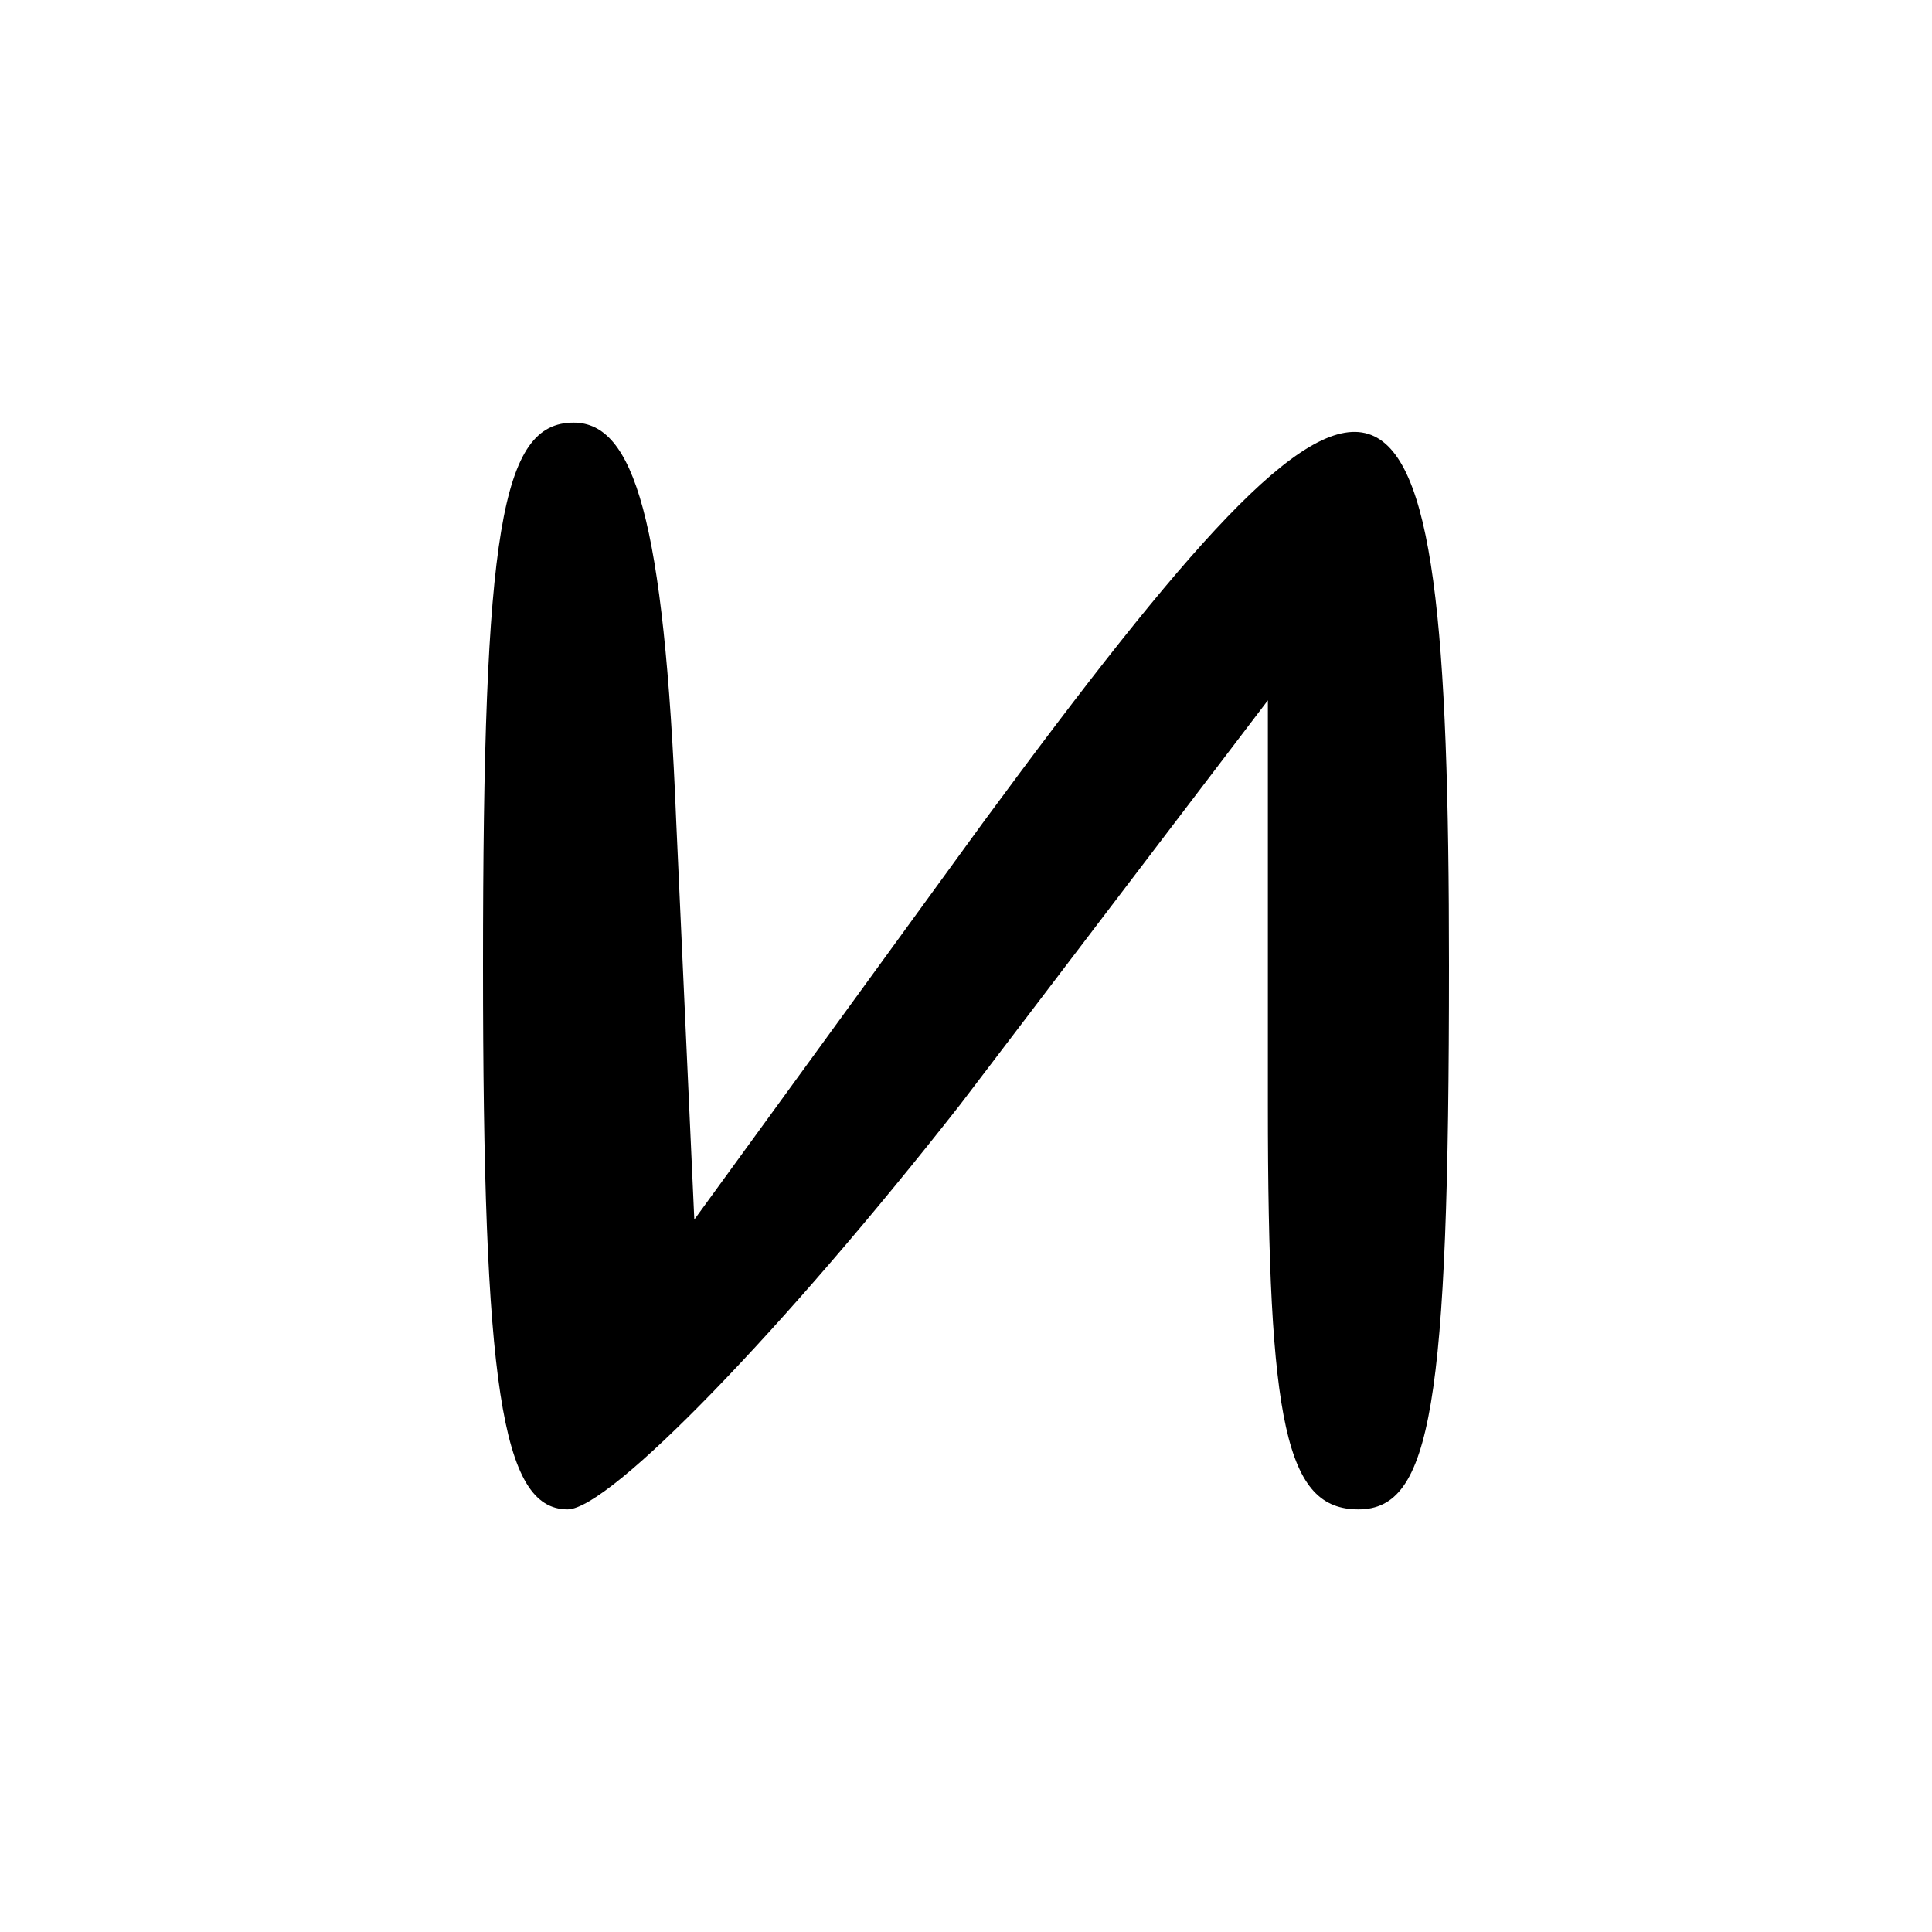
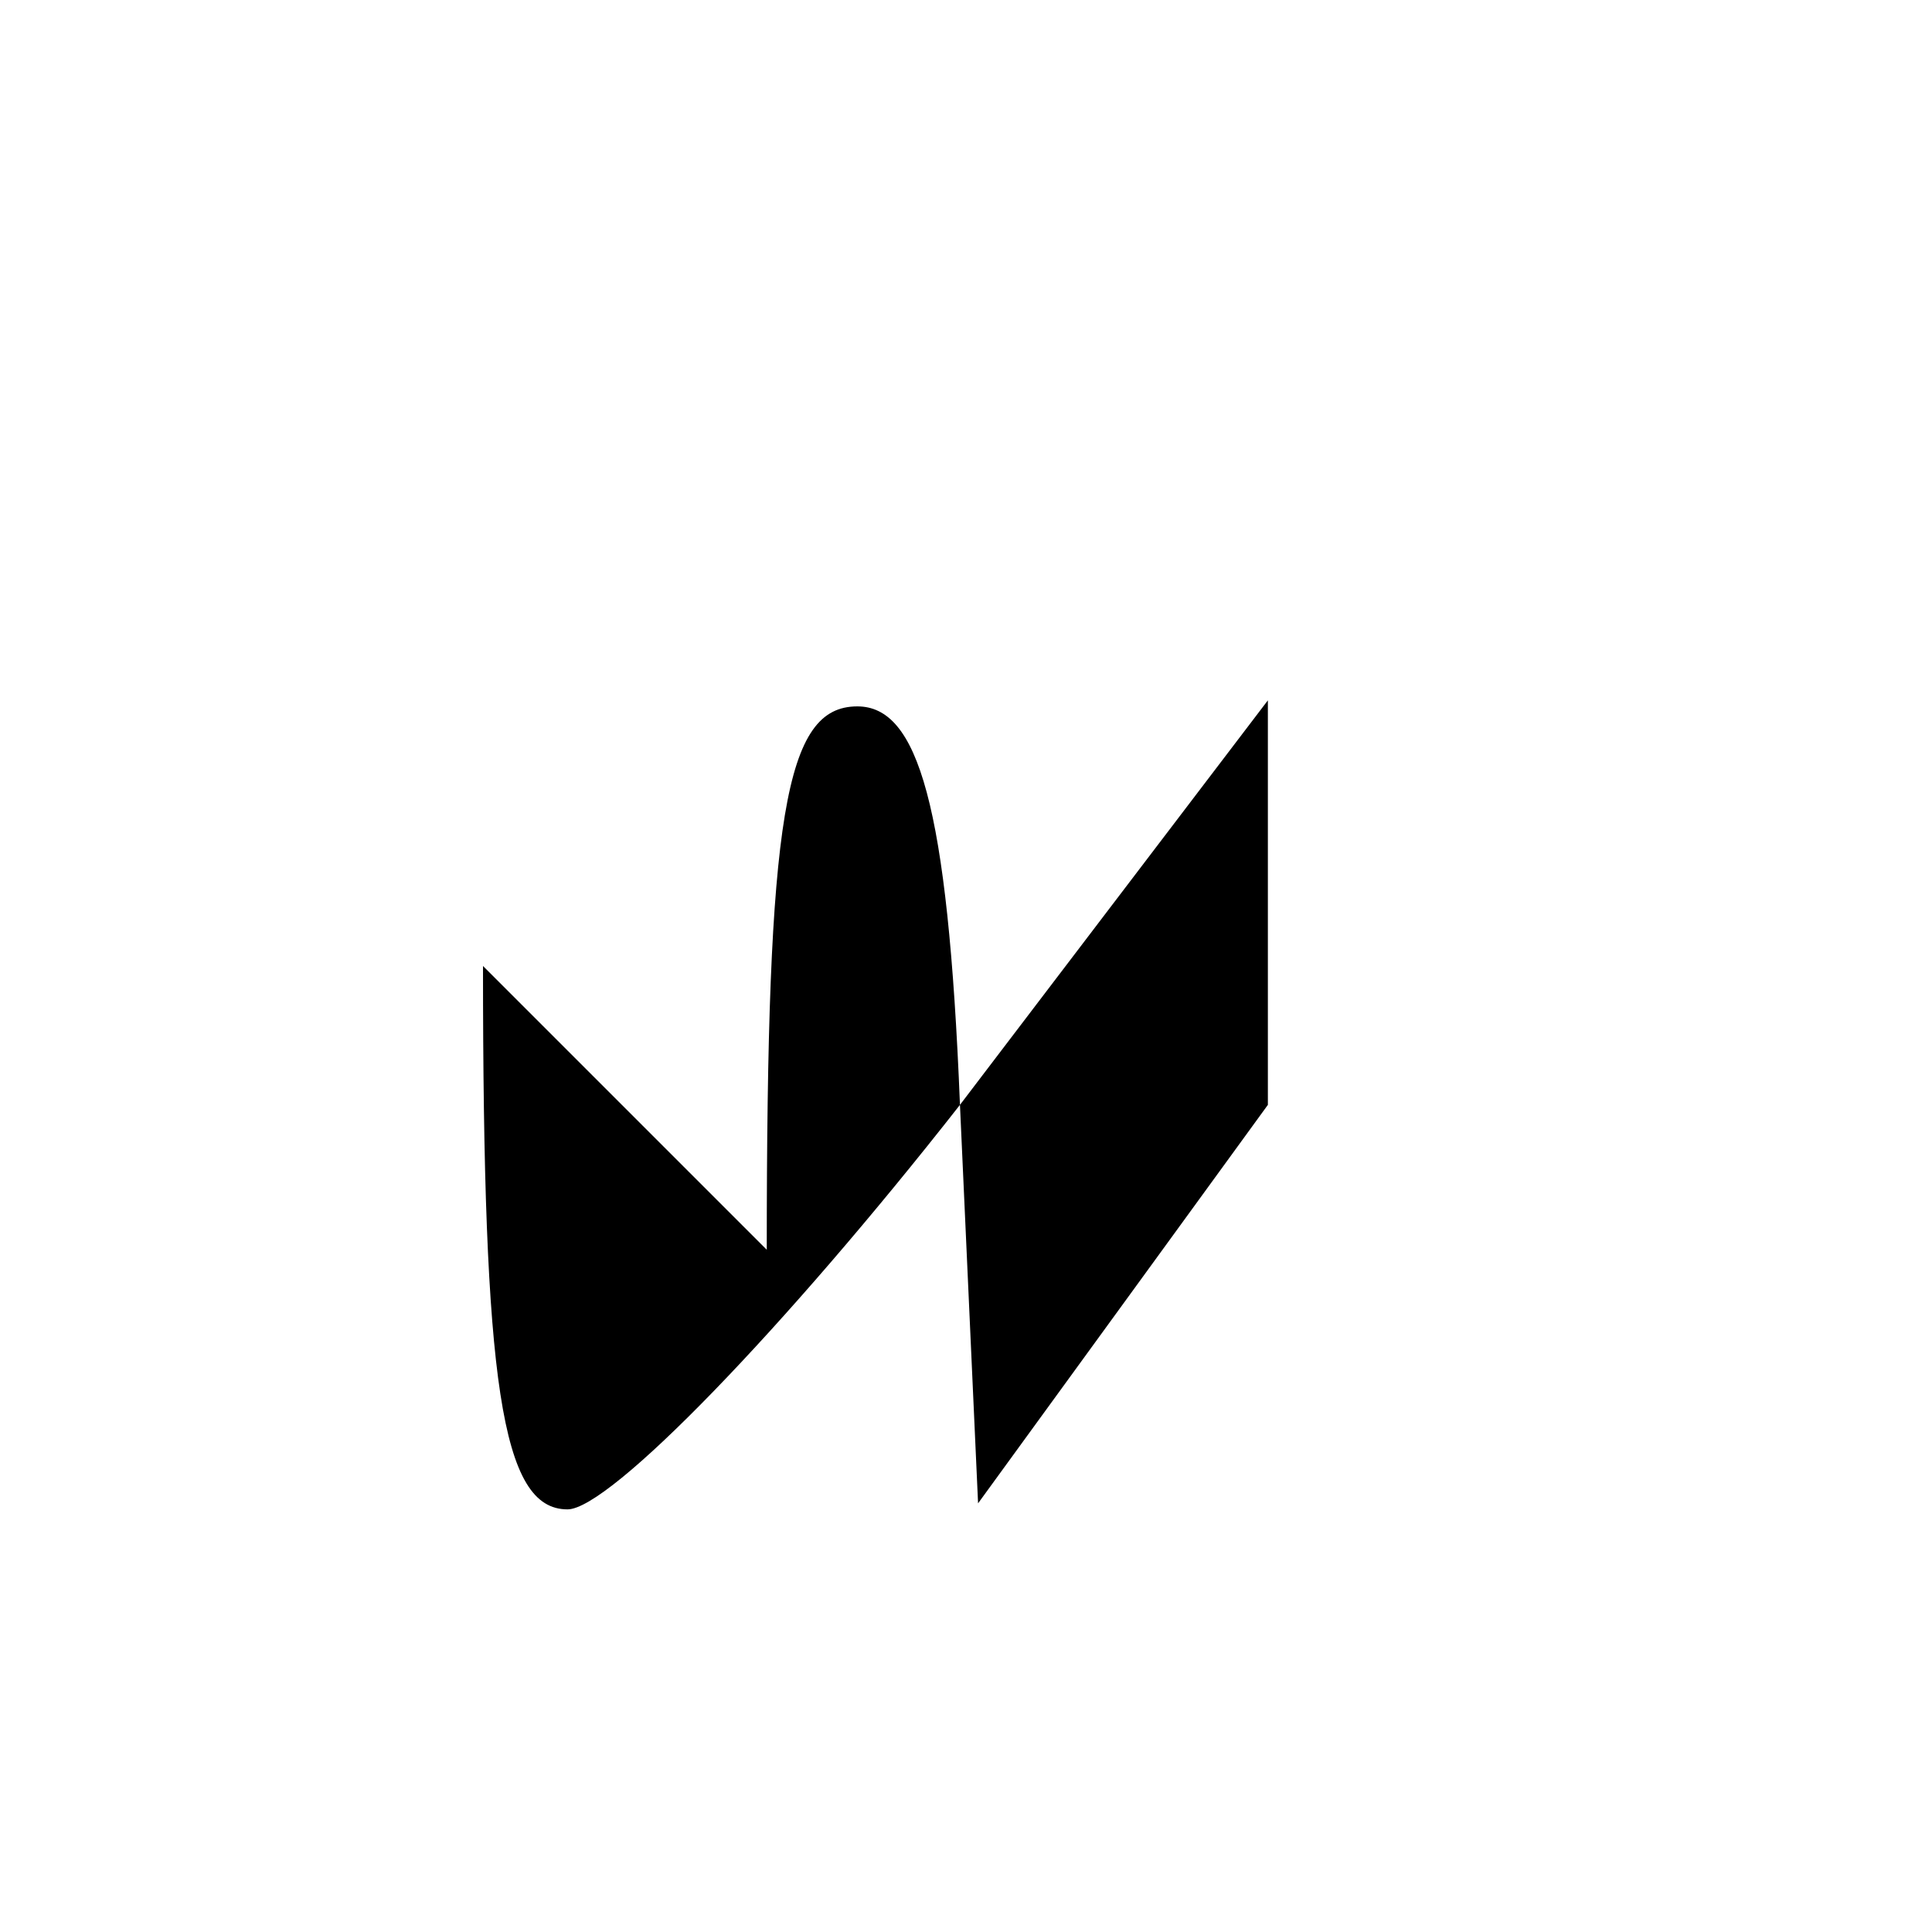
<svg xmlns="http://www.w3.org/2000/svg" version="1.1" width="32pt" height="32pt">
  <svg version="1.0" width="32pt" height="32pt" viewBox="0 0 32 32" preserveAspectRatio="xMidYMid meet">
    <g transform="translate(0,32) scale(0.1,-0.1)" fill="#000000" stroke="none">
-       <path d="M80 160 c0 -69 3 -90 14 -90 7 0 36 30 65 67 l51 67 0 -67 c0 -53 3 -67 15 -67 12 0 15 17 15 90 0 112 -10 115 -77 24 l-48 -66 -3 66 c-2 50 -7 66 -17 66 -12 0 -15 -18 -15 -90z" />
+       <path d="M80 160 c0 -69 3 -90 14 -90 7 0 36 30 65 67 l51 67 0 -67 l-48 -66 -3 66 c-2 50 -7 66 -17 66 -12 0 -15 -18 -15 -90z" />
    </g>
  </svg>
  <style>@media (prefers-color-scheme: light) { :root { filter: none; } } </style>
</svg>